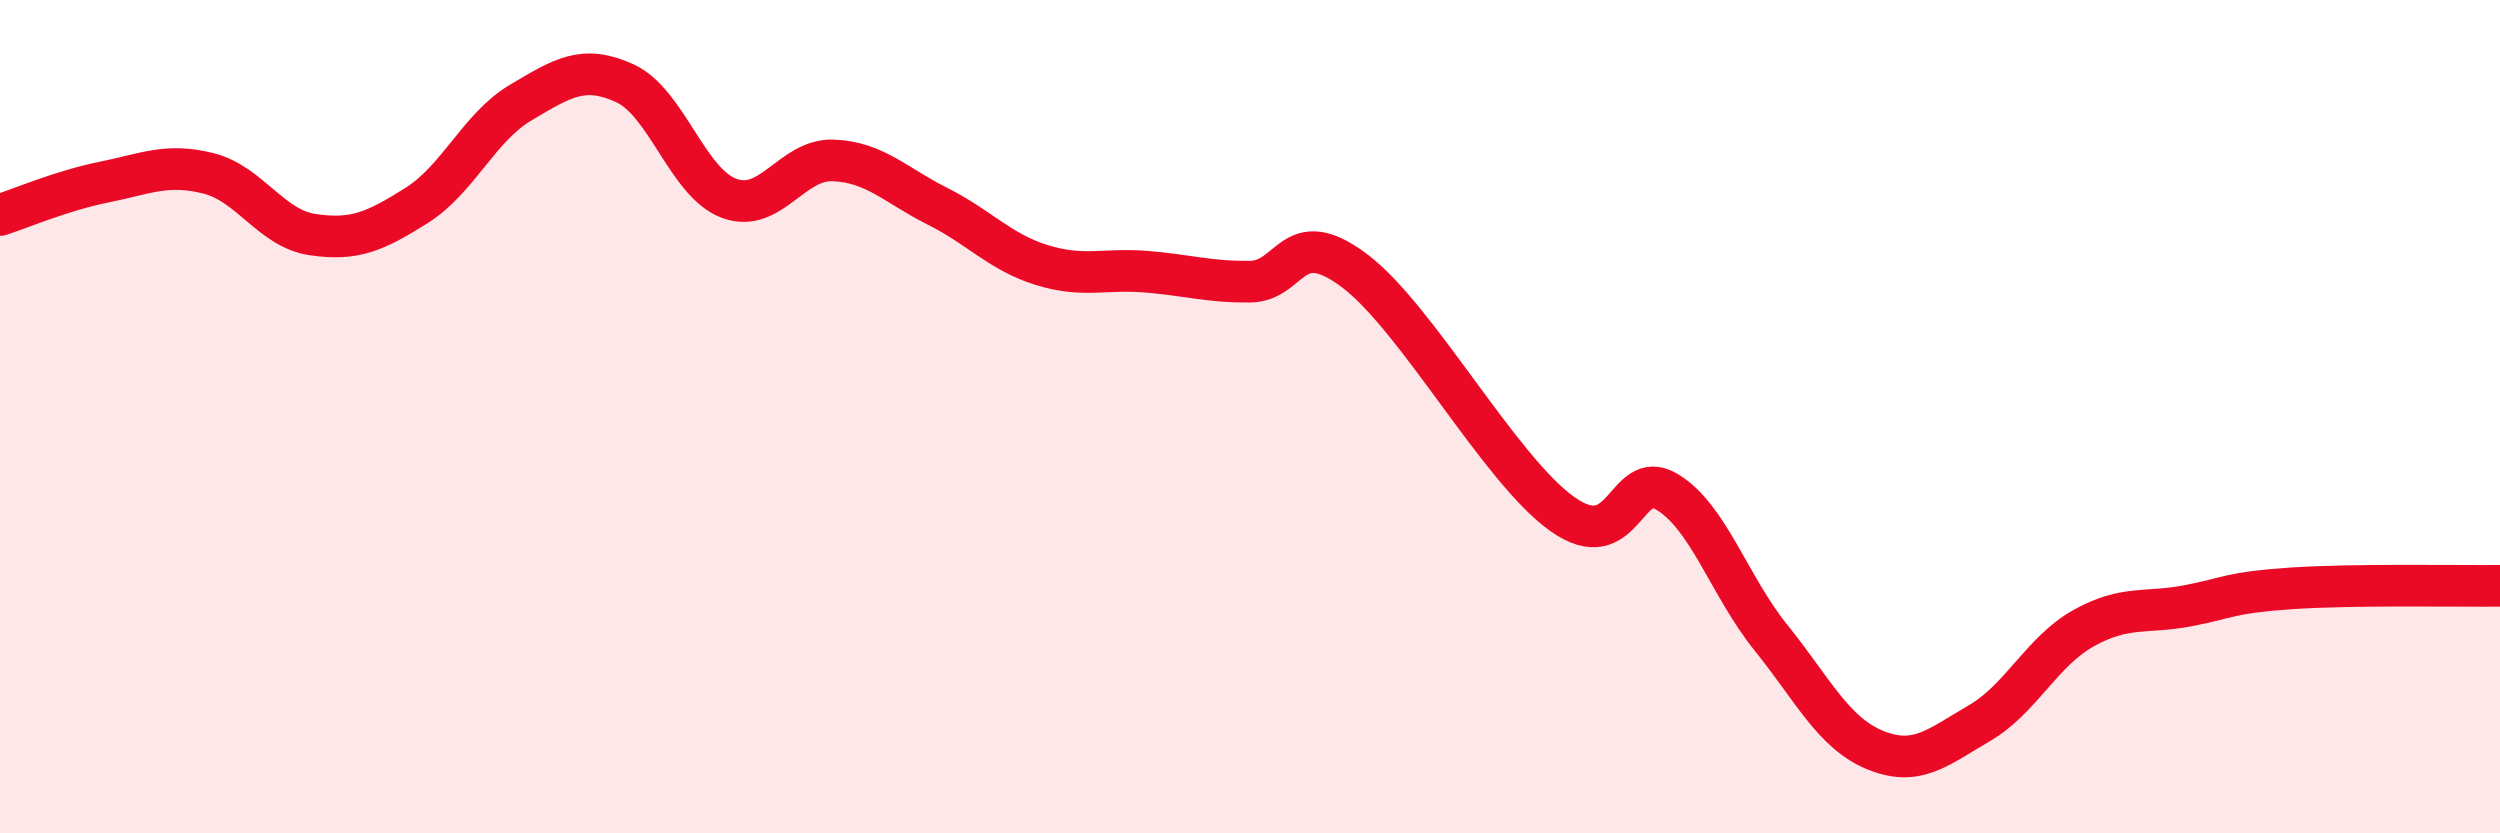
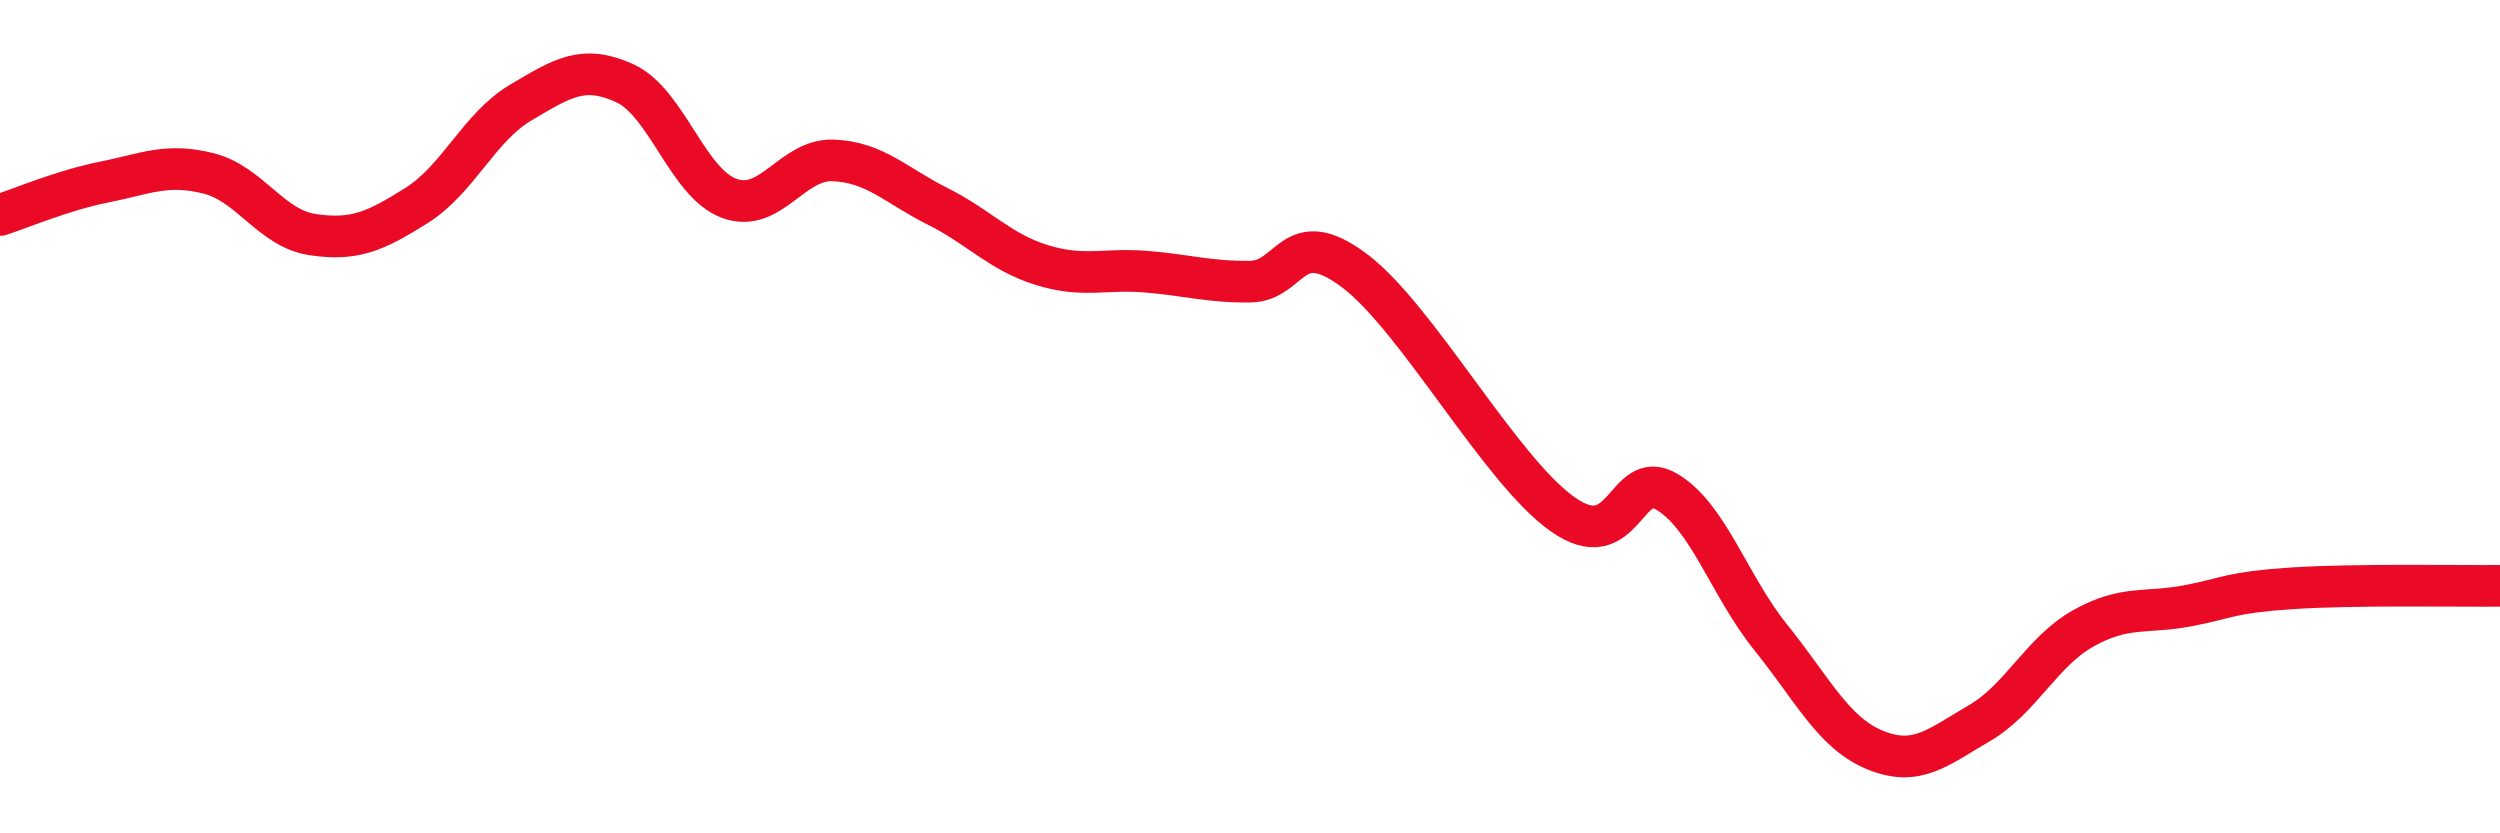
<svg xmlns="http://www.w3.org/2000/svg" width="60" height="20" viewBox="0 0 60 20">
-   <path d="M 0,5.16 C 0.5,5 1.5,4.57 2.5,4.37 C 3.5,4.17 4,3.91 5,4.16 C 6,4.41 6.5,5.48 7.5,5.63 C 8.5,5.78 9,5.56 10,4.93 C 11,4.3 11.5,3.05 12.5,2.46 C 13.5,1.87 14,1.54 15,2 C 16,2.46 16.5,4.39 17.5,4.76 C 18.5,5.13 19,3.81 20,3.85 C 21,3.89 21.5,4.45 22.5,4.95 C 23.5,5.45 24,6.05 25,6.36 C 26,6.67 26.5,6.44 27.5,6.52 C 28.5,6.6 29,6.77 30,6.76 C 31,6.75 31,5.37 32.5,6.49 C 34,7.61 36,11.28 37.5,12.34 C 39,13.4 39,11.21 40,11.8 C 41,12.39 41.5,14.06 42.5,15.3 C 43.5,16.54 44,17.59 45,18 C 46,18.41 46.5,17.94 47.5,17.36 C 48.5,16.78 49,15.64 50,15.08 C 51,14.52 51.5,14.73 52.5,14.54 C 53.5,14.35 53.5,14.22 55,14.12 C 56.5,14.02 59,14.07 60,14.06L60 20L0 20Z" fill="#EB0A25" opacity="0.1" stroke-linecap="round" stroke-linejoin="round" />
  <path d="M 0,5.16 C 0.5,5 1.5,4.57 2.5,4.37 C 3.5,4.17 4,3.91 5,4.16 C 6,4.41 6.5,5.48 7.5,5.63 C 8.5,5.78 9,5.56 10,4.93 C 11,4.3 11.5,3.05 12.5,2.46 C 13.5,1.87 14,1.54 15,2 C 16,2.46 16.5,4.39 17.5,4.76 C 18.5,5.13 19,3.81 20,3.85 C 21,3.89 21.5,4.45 22.5,4.95 C 23.5,5.45 24,6.05 25,6.36 C 26,6.67 26.5,6.44 27.5,6.52 C 28.5,6.6 29,6.77 30,6.76 C 31,6.75 31,5.37 32.5,6.49 C 34,7.61 36,11.28 37.5,12.34 C 39,13.4 39,11.21 40,11.8 C 41,12.39 41.5,14.06 42.5,15.3 C 43.5,16.54 44,17.59 45,18 C 46,18.41 46.5,17.94 47.5,17.36 C 48.5,16.78 49,15.64 50,15.08 C 51,14.52 51.5,14.73 52.5,14.54 C 53.5,14.35 53.5,14.22 55,14.12 C 56.5,14.02 59,14.07 60,14.06" stroke="#EB0A25" stroke-width="1" fill="none" stroke-linecap="round" stroke-linejoin="round" />
</svg>